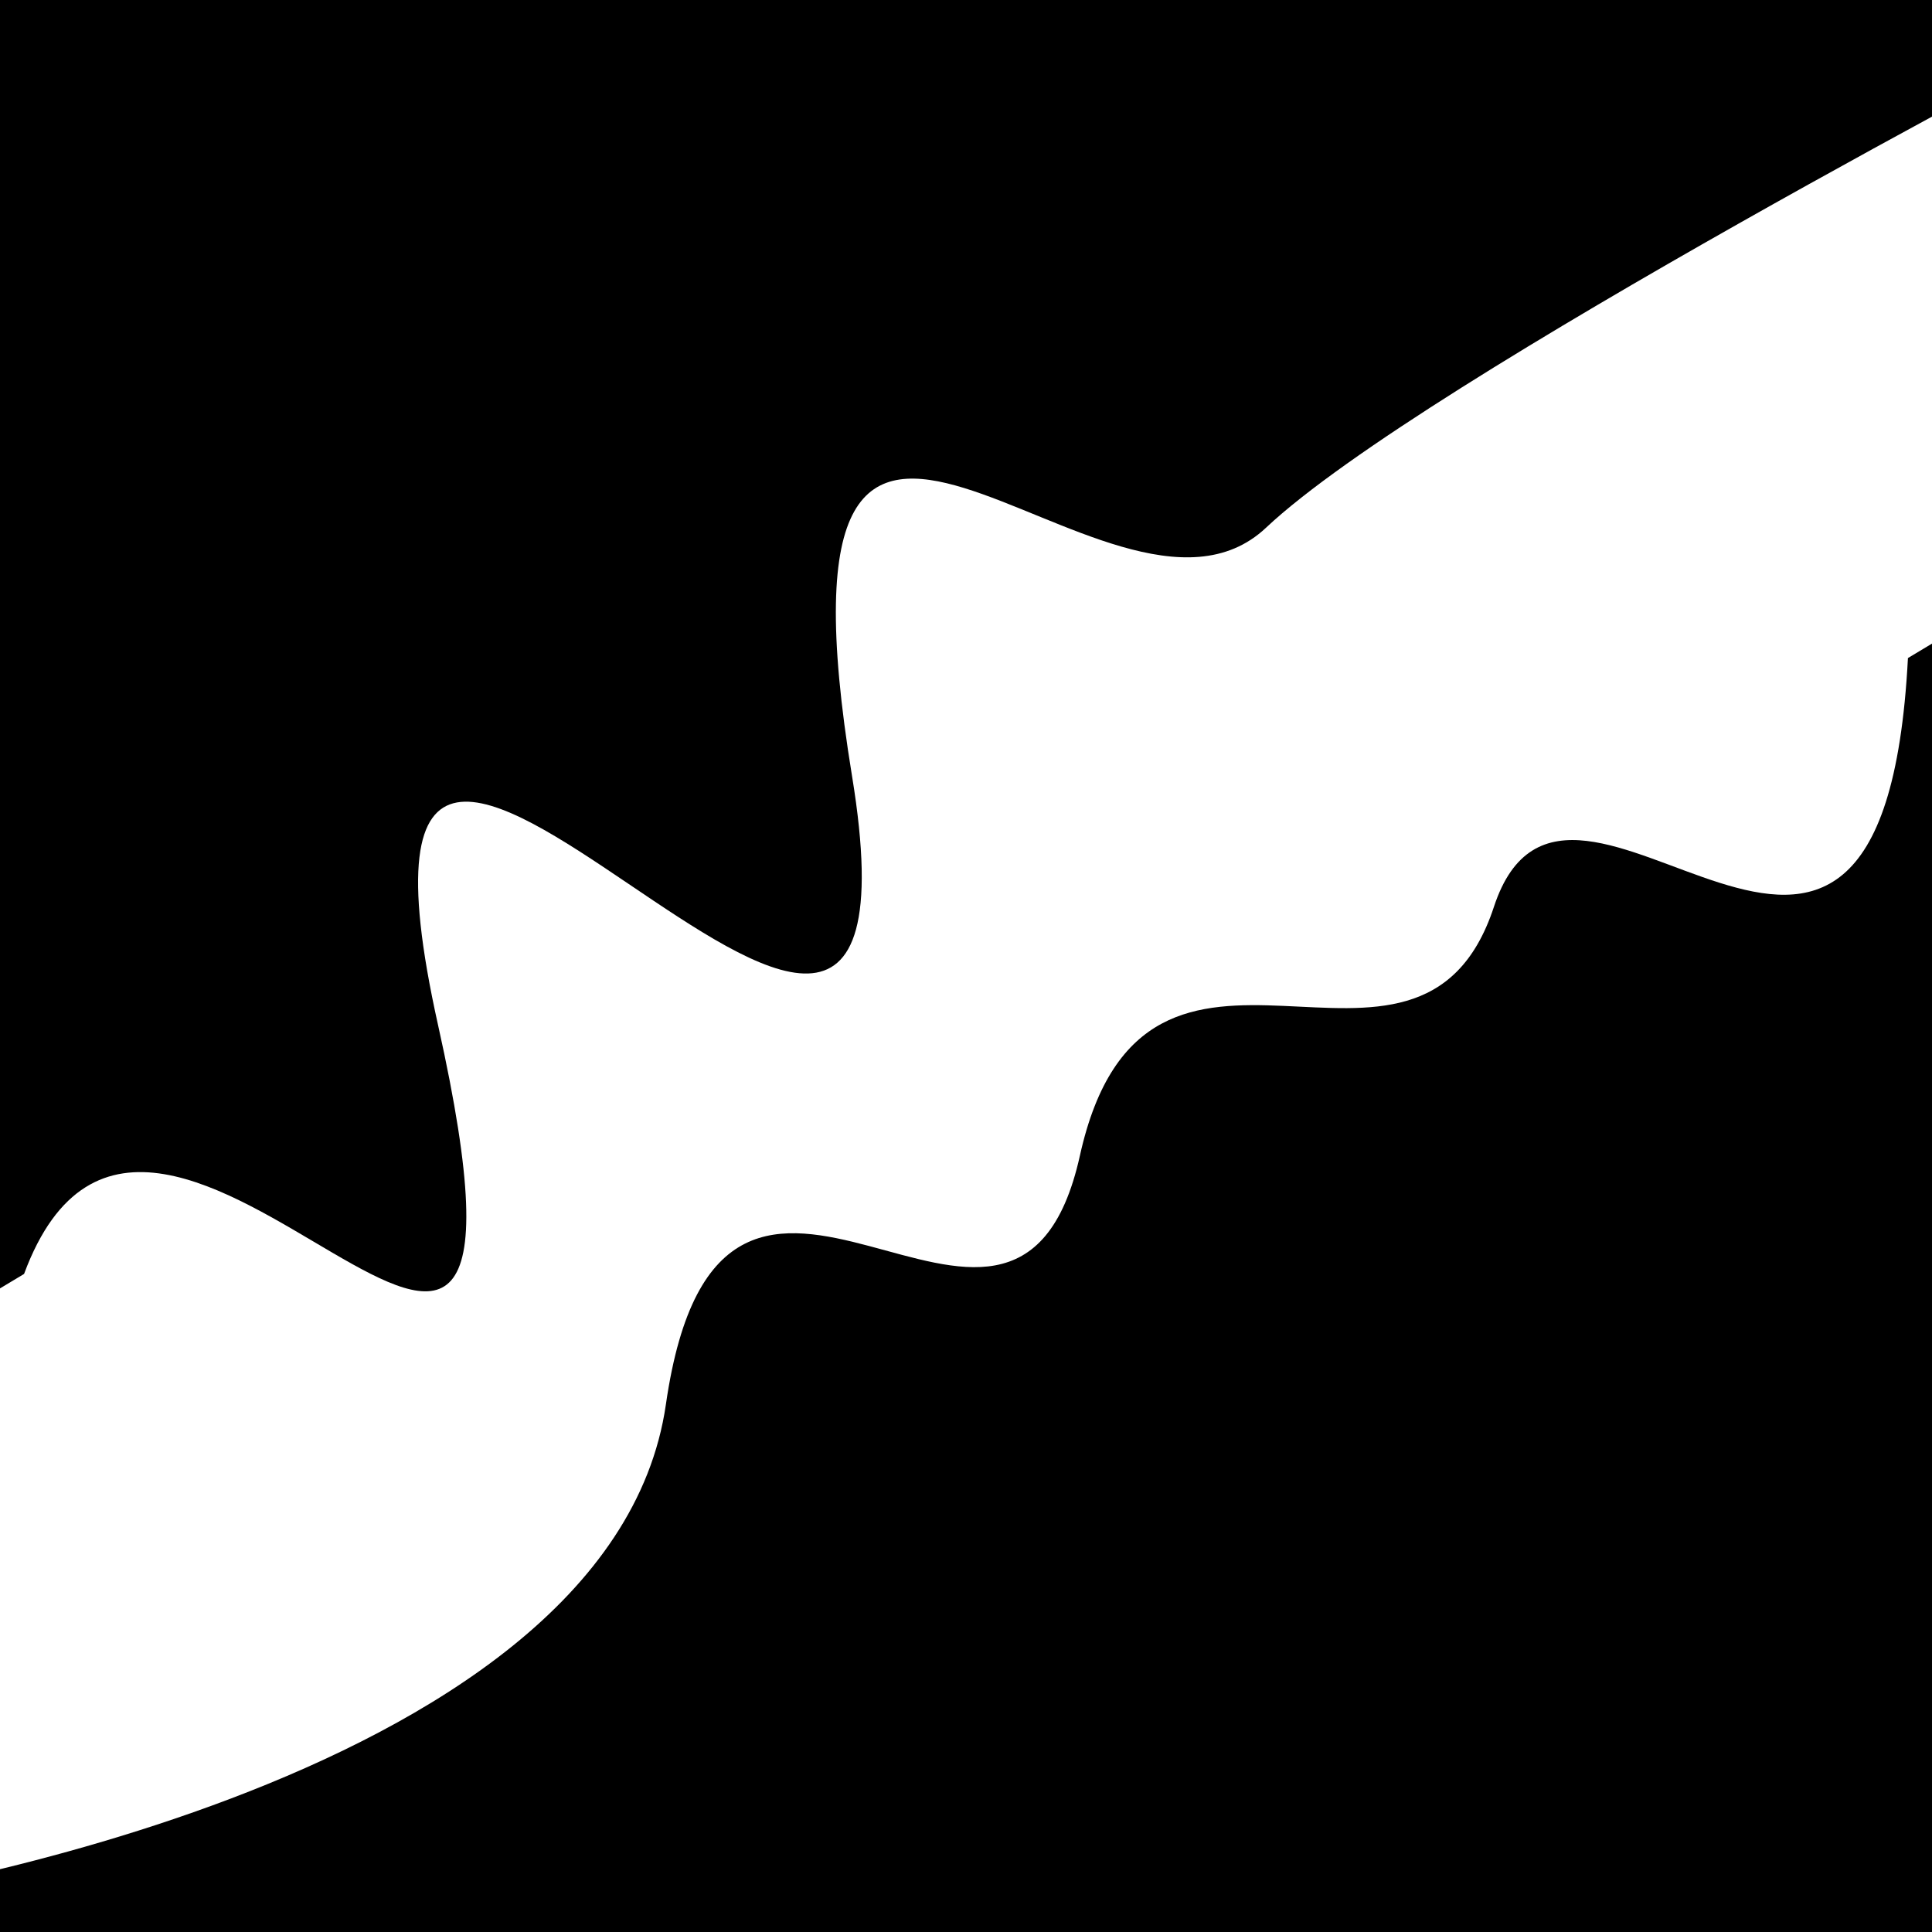
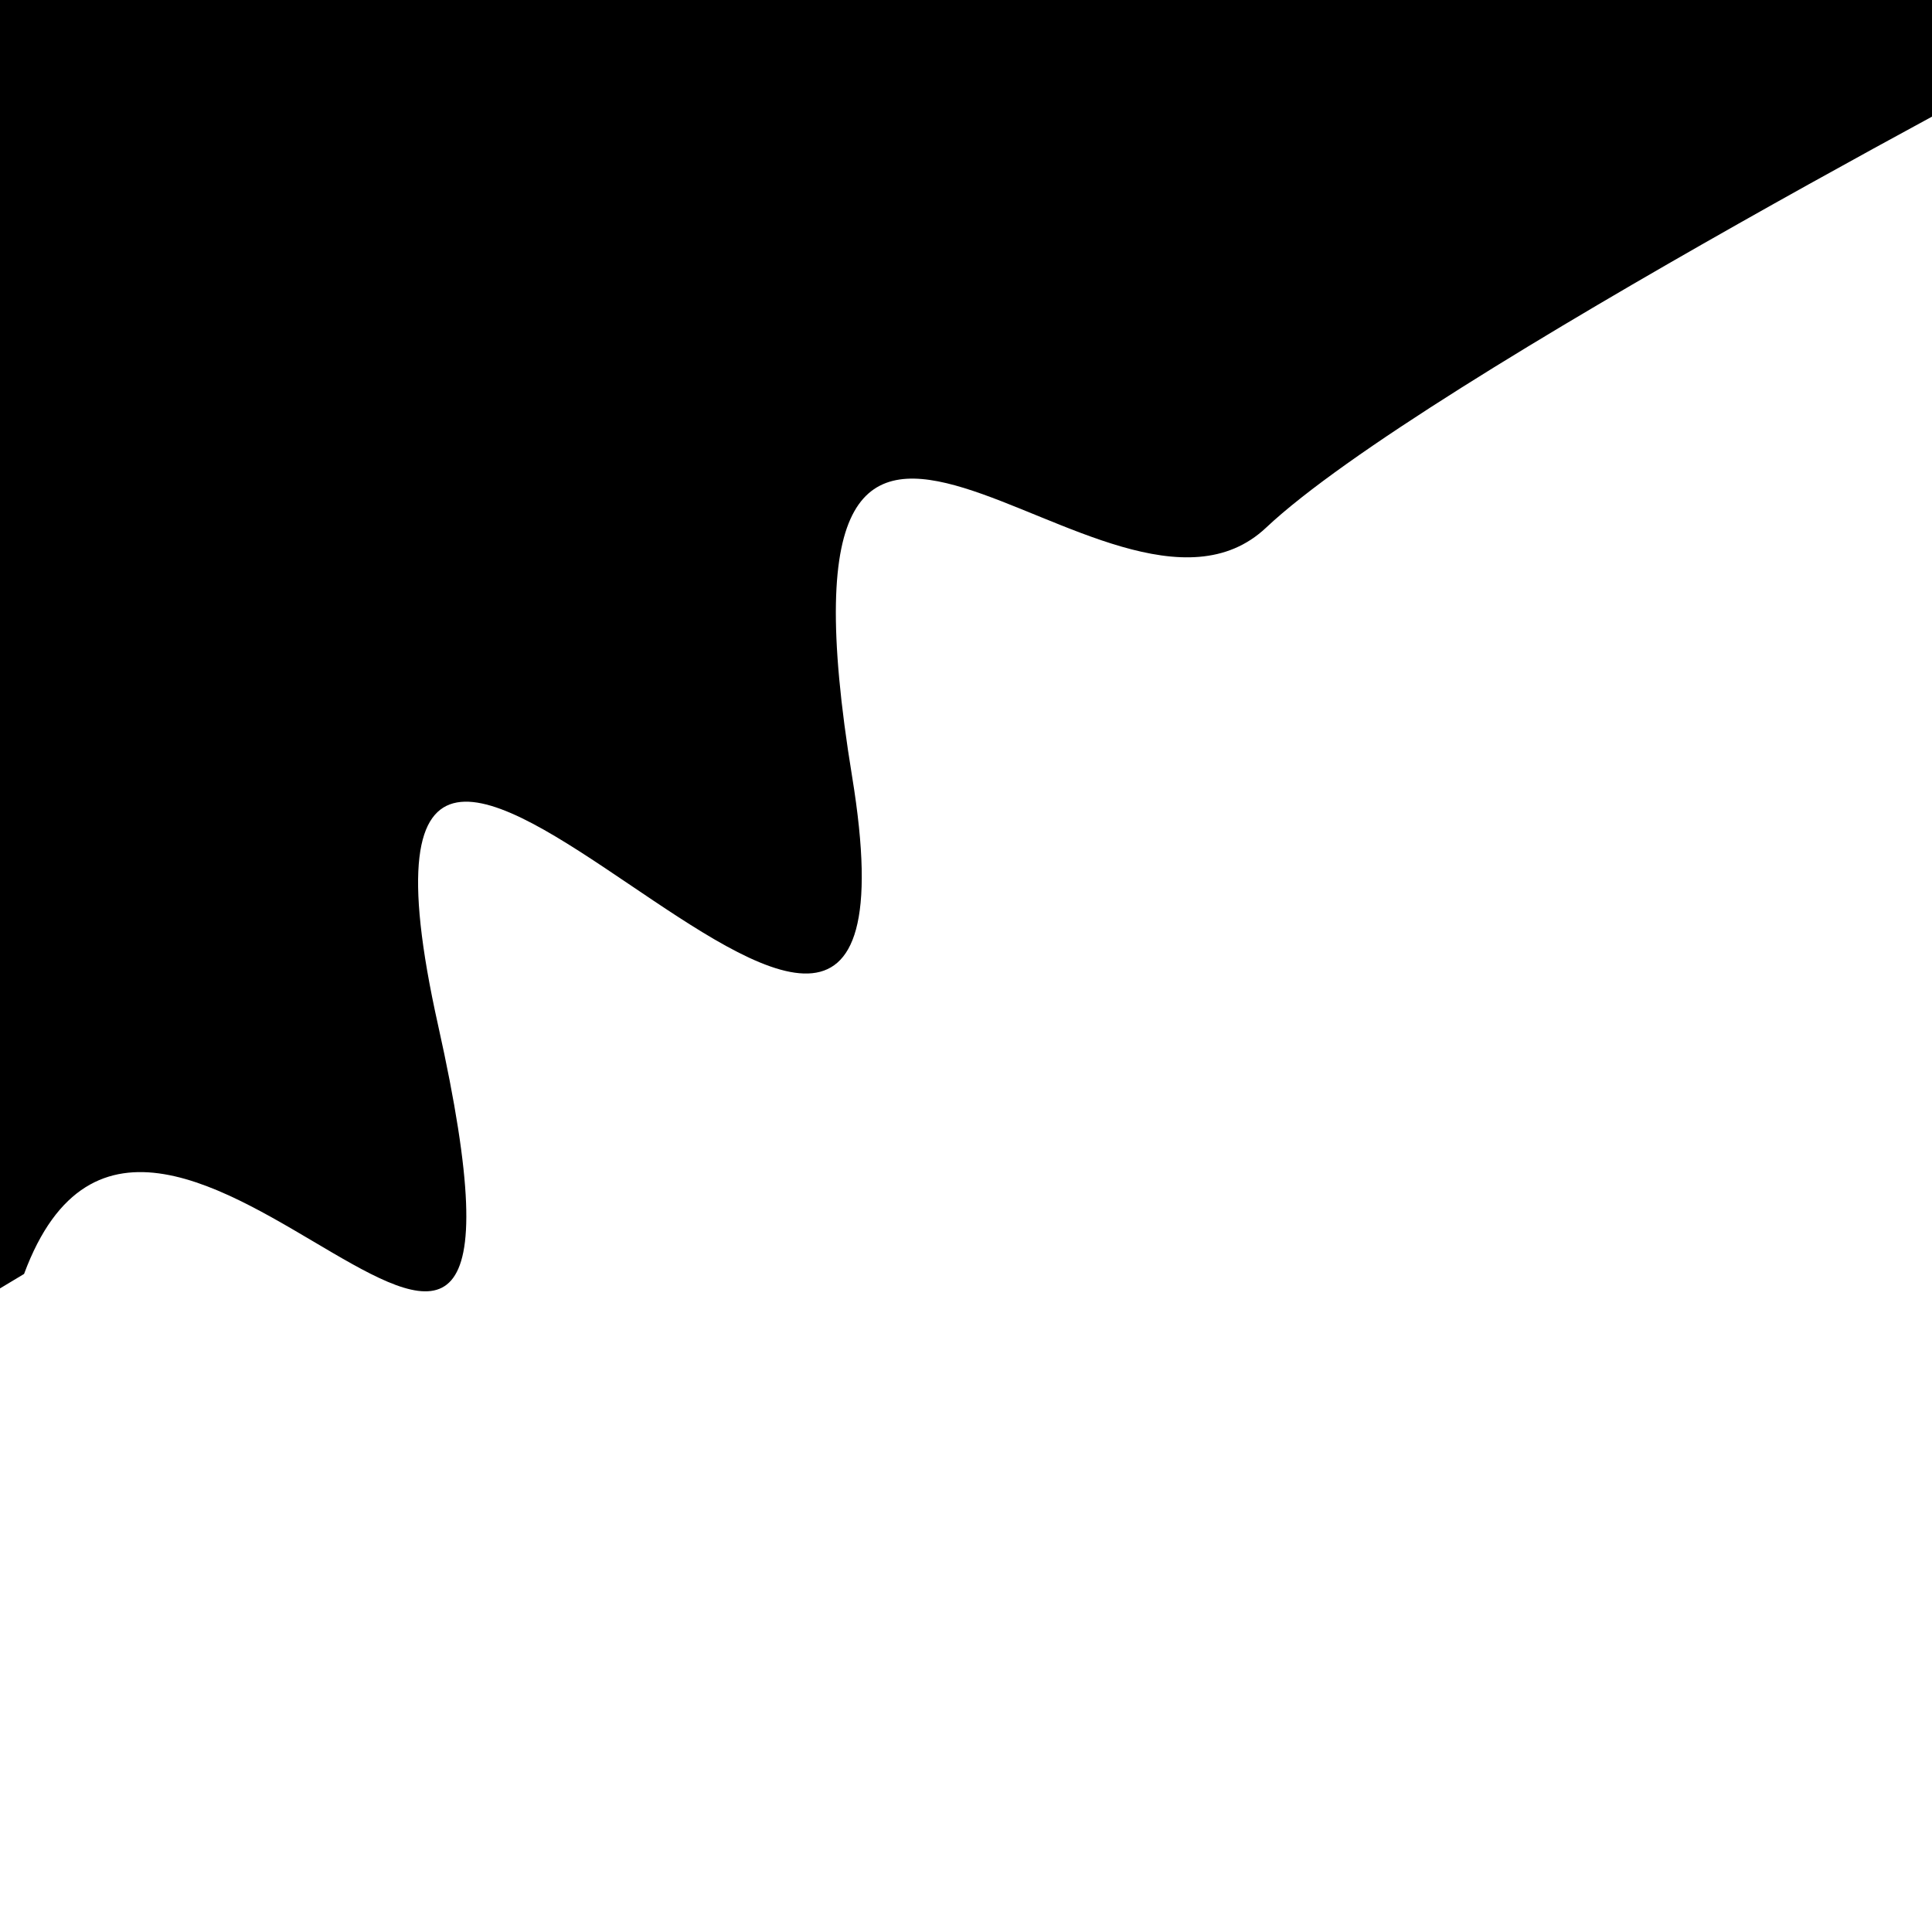
<svg xmlns="http://www.w3.org/2000/svg" viewBox="0 0 1000 1000" height="1000" width="1000">
  <rect x="0" y="0" width="1000" height="1000" fill="#ffffff" />
  <g transform="rotate(149 500.0 500.0)">
-     <path d="M -250.0 614.48 S  140.82  638.27  250.00  614.48  386.47  899.71  500.00  614.48  644.19  931.87  750.00  614.48  847.04  736.74 1000.00  614.48 h 110 V 2000 H -250.0 Z" fill="hsl(219.8, 20%, 28.683%)" />
+     <path d="M -250.0 614.48 S  140.82  638.27  250.00  614.48  386.47  899.71  500.00  614.48  644.19  931.87  750.00  614.48  847.04  736.74 1000.00  614.48 h 110 V 2000 Z" fill="hsl(219.8, 20%, 28.683%)" />
  </g>
  <g transform="rotate(329 500.0 500.0)">
-     <path d="M -250.0 614.48 S  121.77  771.61  250.00  614.48  391.50  728.82  500.00  614.48  655.20  696.29  750.00  614.48  855.91  828.25 1000.00  614.48 h 110 V 2000 H -250.0 Z" fill="hsl(279.8, 20%, 43.683%)" />
-   </g>
+     </g>
</svg>